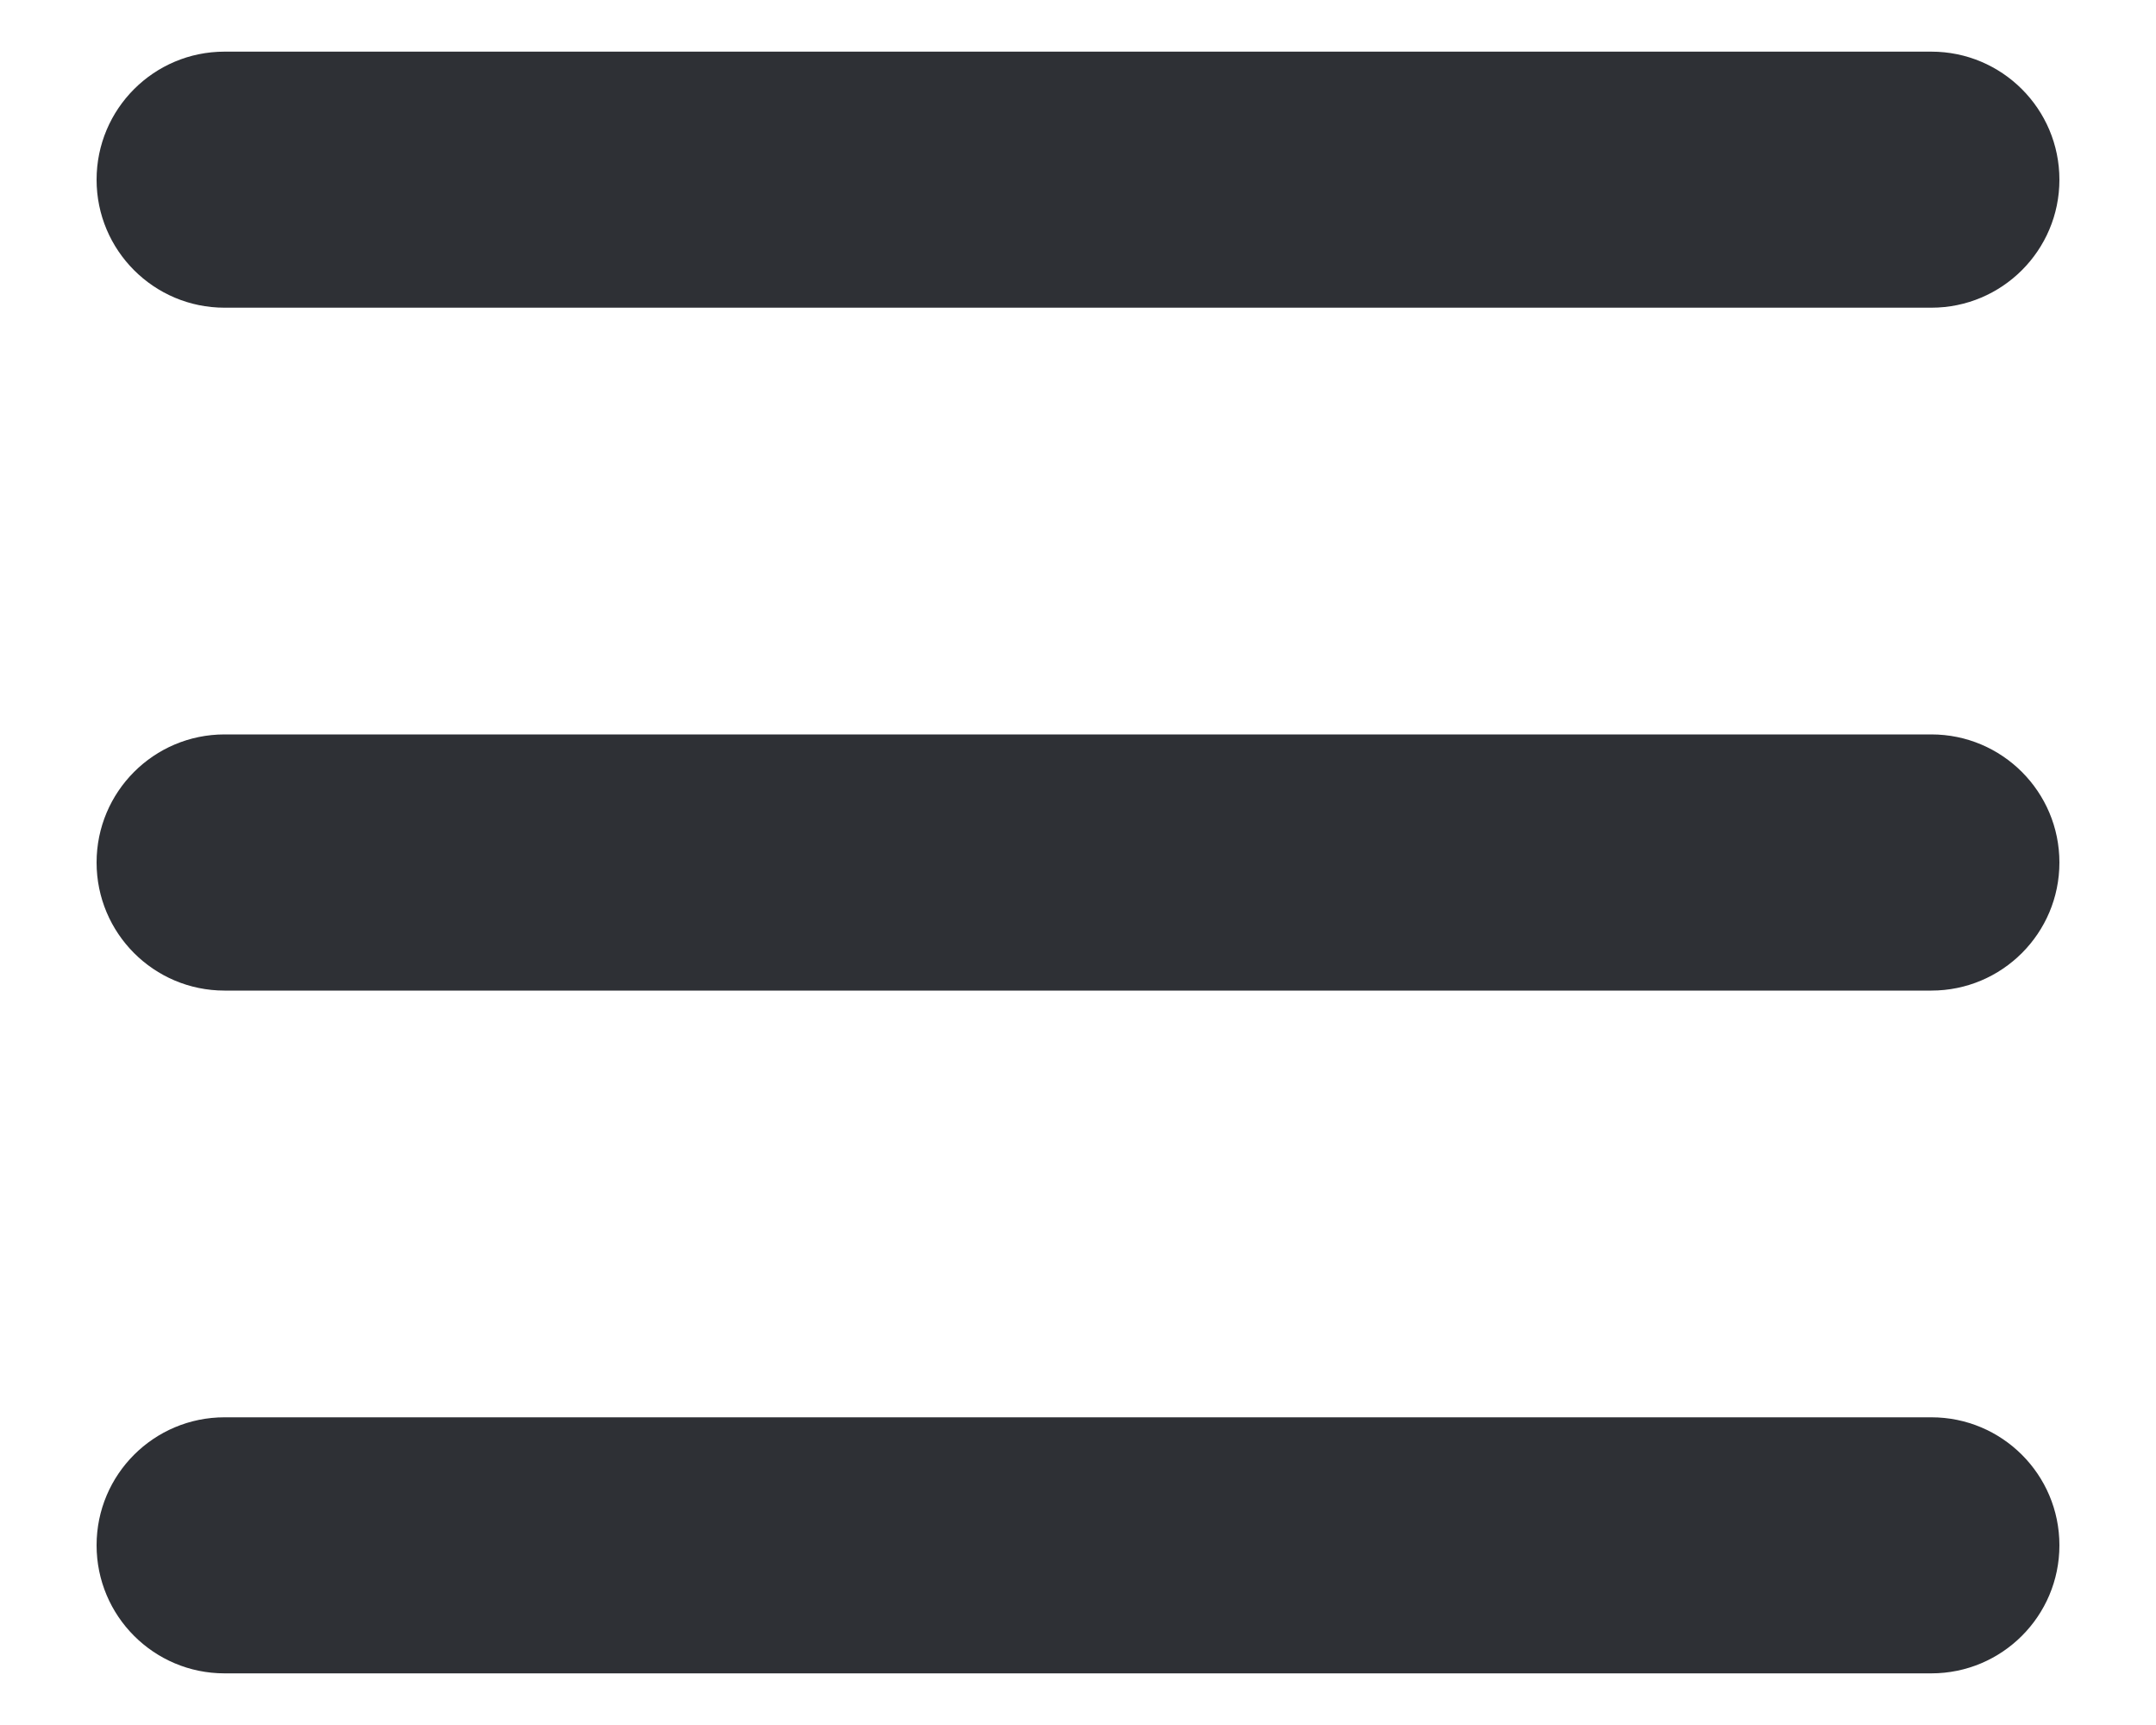
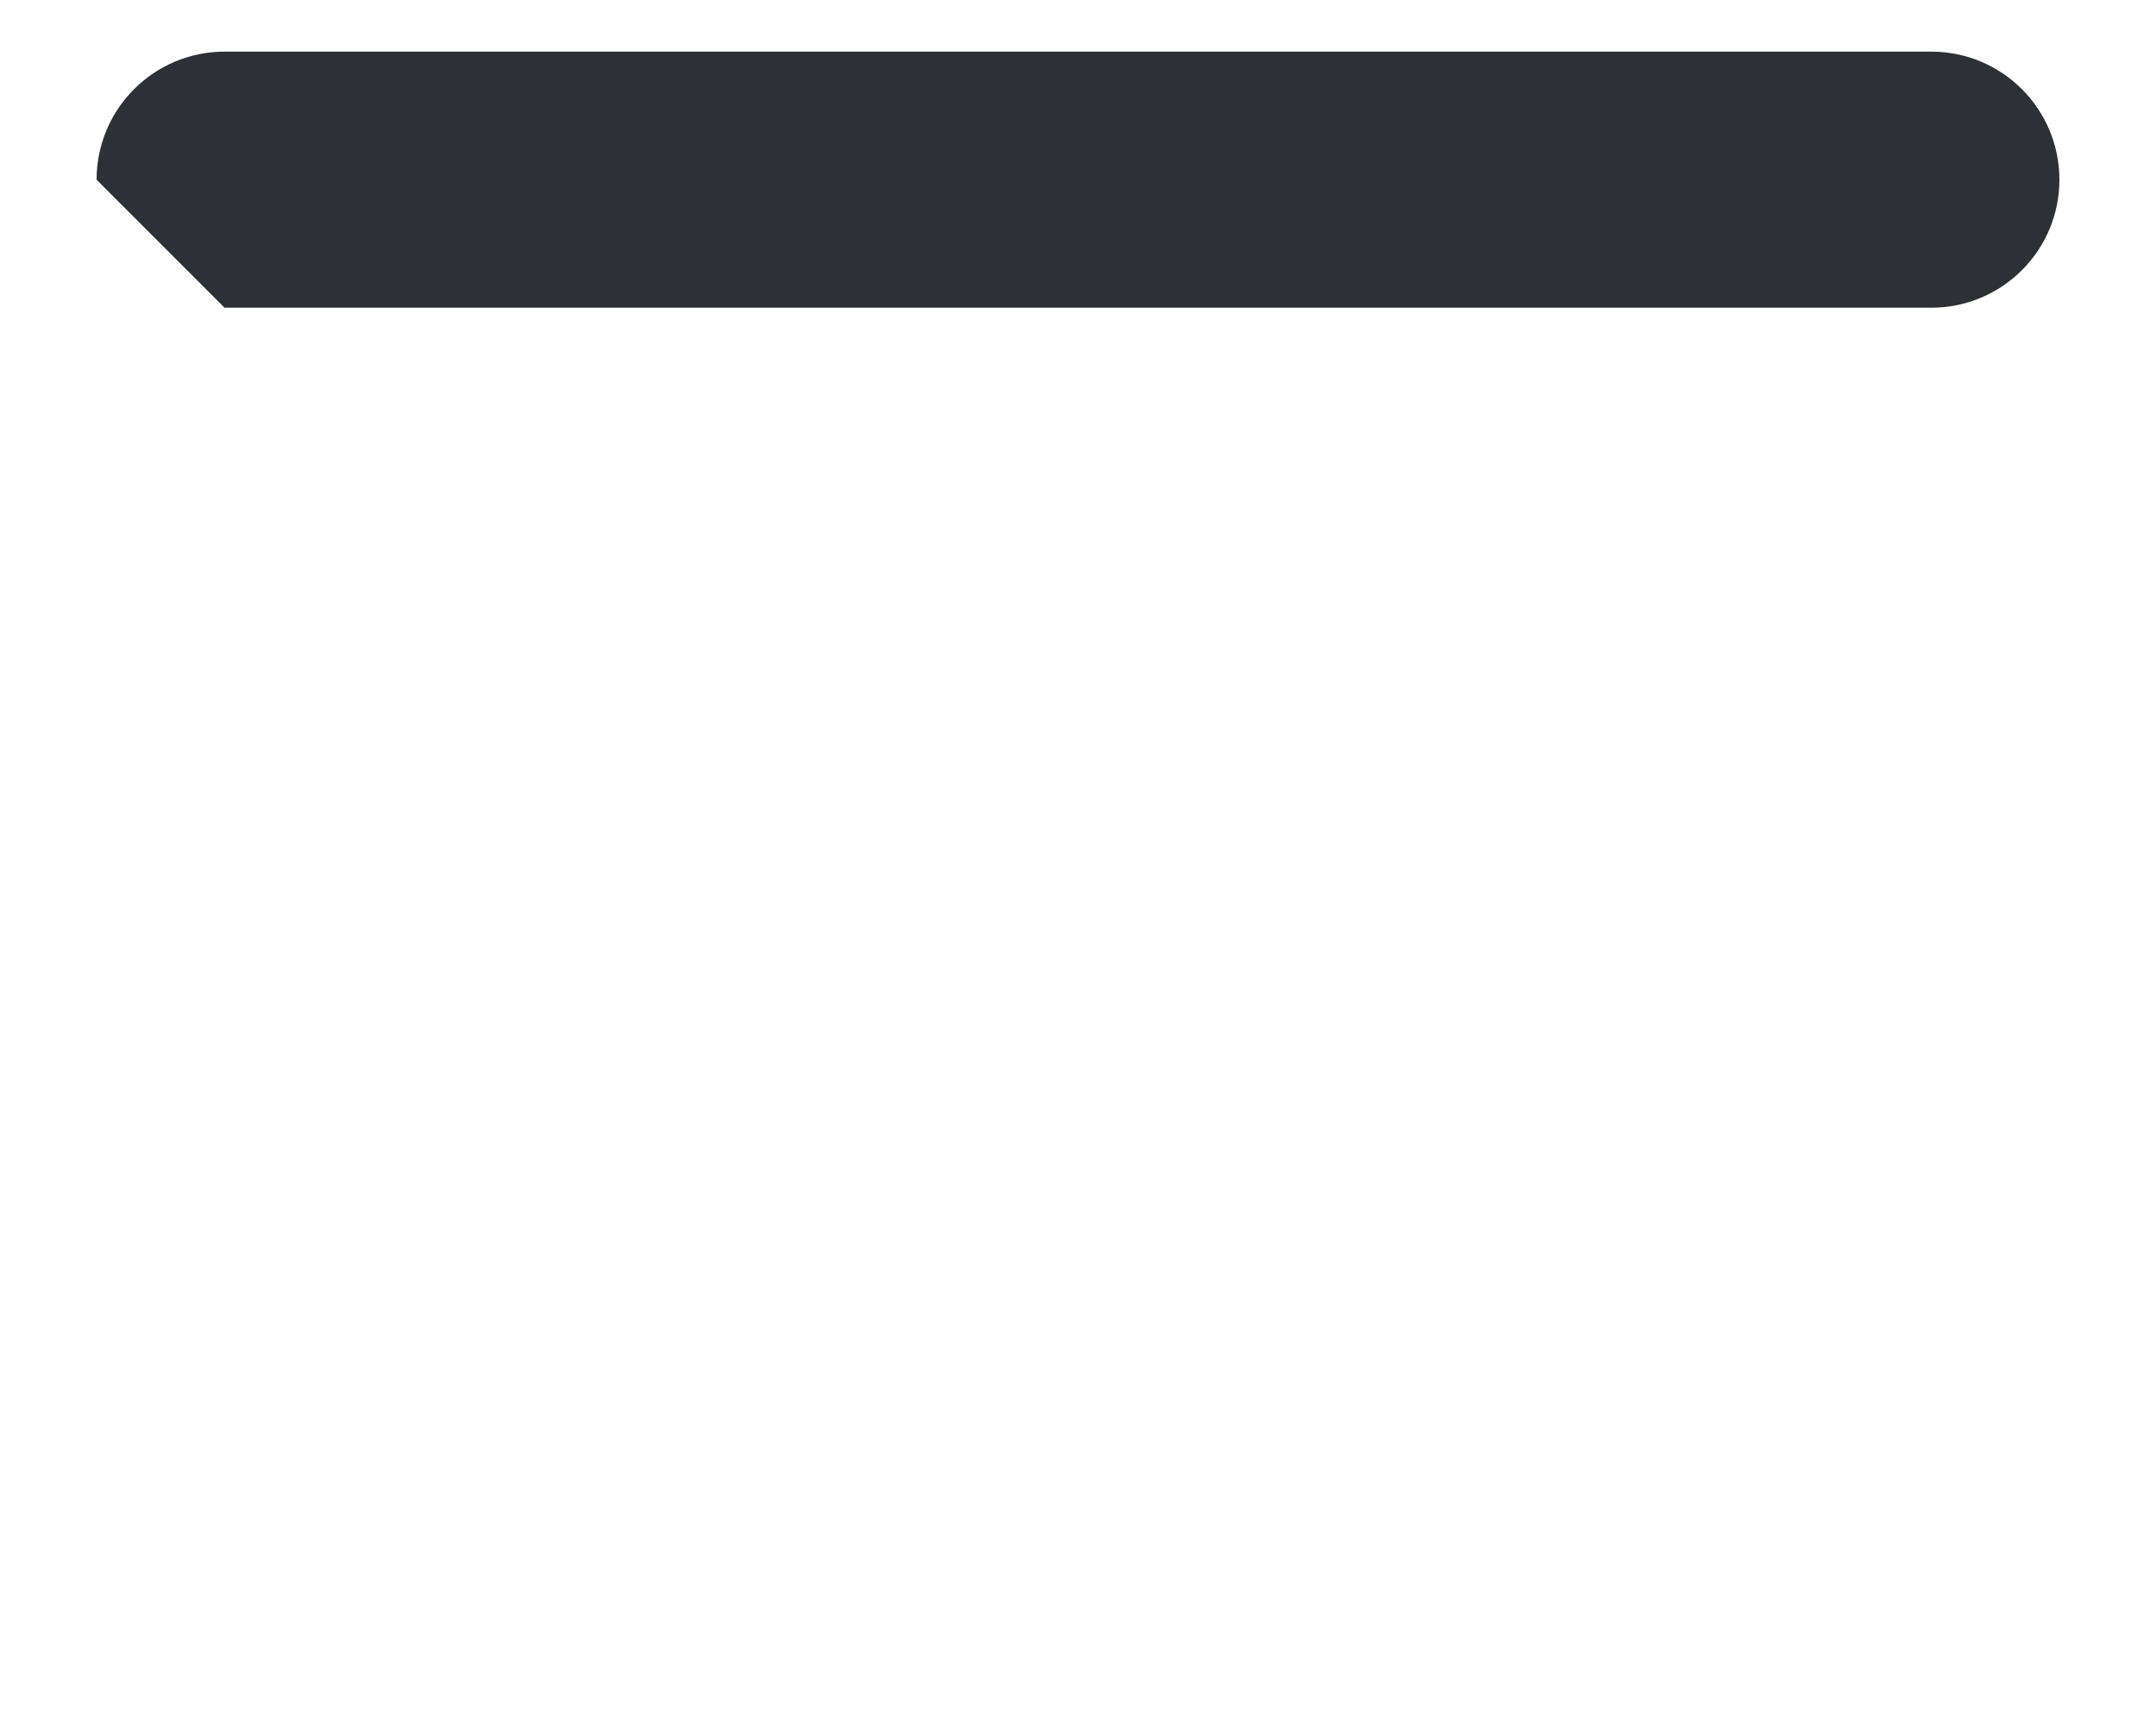
<svg xmlns="http://www.w3.org/2000/svg" width="20" height="16" viewBox="0 0 20 16" fill="none">
-   <path fill-rule="evenodd" clip-rule="evenodd" d="M0.896 1.667C0.896 1.011 1.427 0.479 2.083 0.479H17.916C18.572 0.479 19.104 1.011 19.104 1.667C19.104 2.322 18.572 2.854 17.916 2.854H2.083C1.427 2.854 0.896 2.322 0.896 1.667Z" fill="#2E3035" />
-   <path fill-rule="evenodd" clip-rule="evenodd" d="M0.896 8C0.896 7.344 1.427 6.812 2.083 6.812H17.916C18.572 6.812 19.104 7.344 19.104 8C19.104 8.656 18.572 9.188 17.916 9.188H2.083C1.427 9.188 0.896 8.656 0.896 8Z" fill="#2E3035" />
-   <path fill-rule="evenodd" clip-rule="evenodd" d="M0.896 14.333C0.896 13.677 1.427 13.146 2.083 13.146H17.916C18.572 13.146 19.104 13.677 19.104 14.333C19.104 14.989 18.572 15.521 17.916 15.521H2.083C1.427 15.521 0.896 14.989 0.896 14.333Z" fill="#2E3035" />
+   <path fill-rule="evenodd" clip-rule="evenodd" d="M0.896 1.667C0.896 1.011 1.427 0.479 2.083 0.479H17.916C18.572 0.479 19.104 1.011 19.104 1.667C19.104 2.322 18.572 2.854 17.916 2.854H2.083Z" fill="#2E3035" />
</svg>